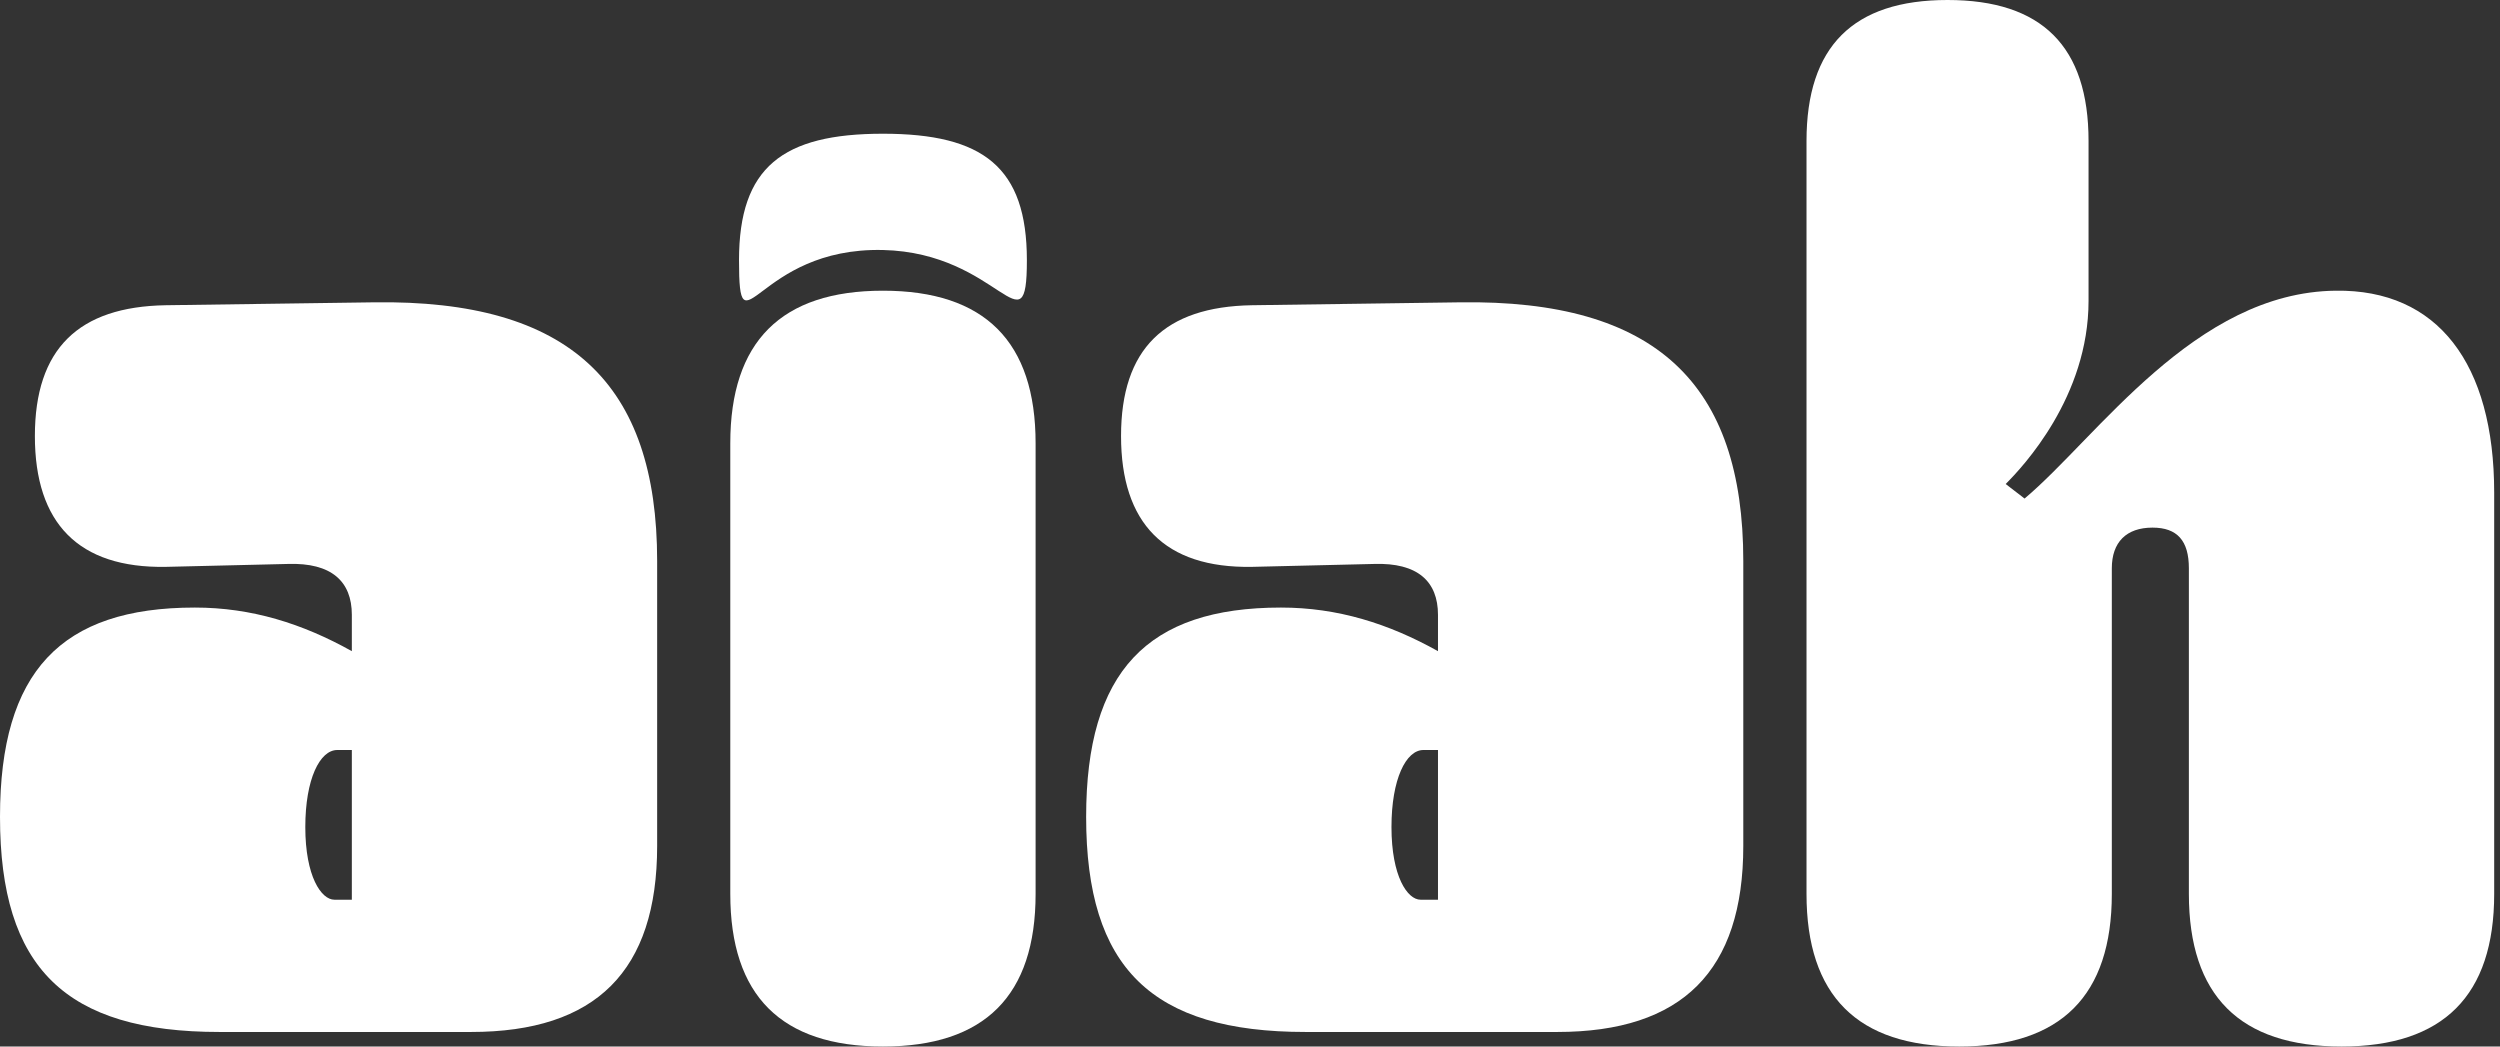
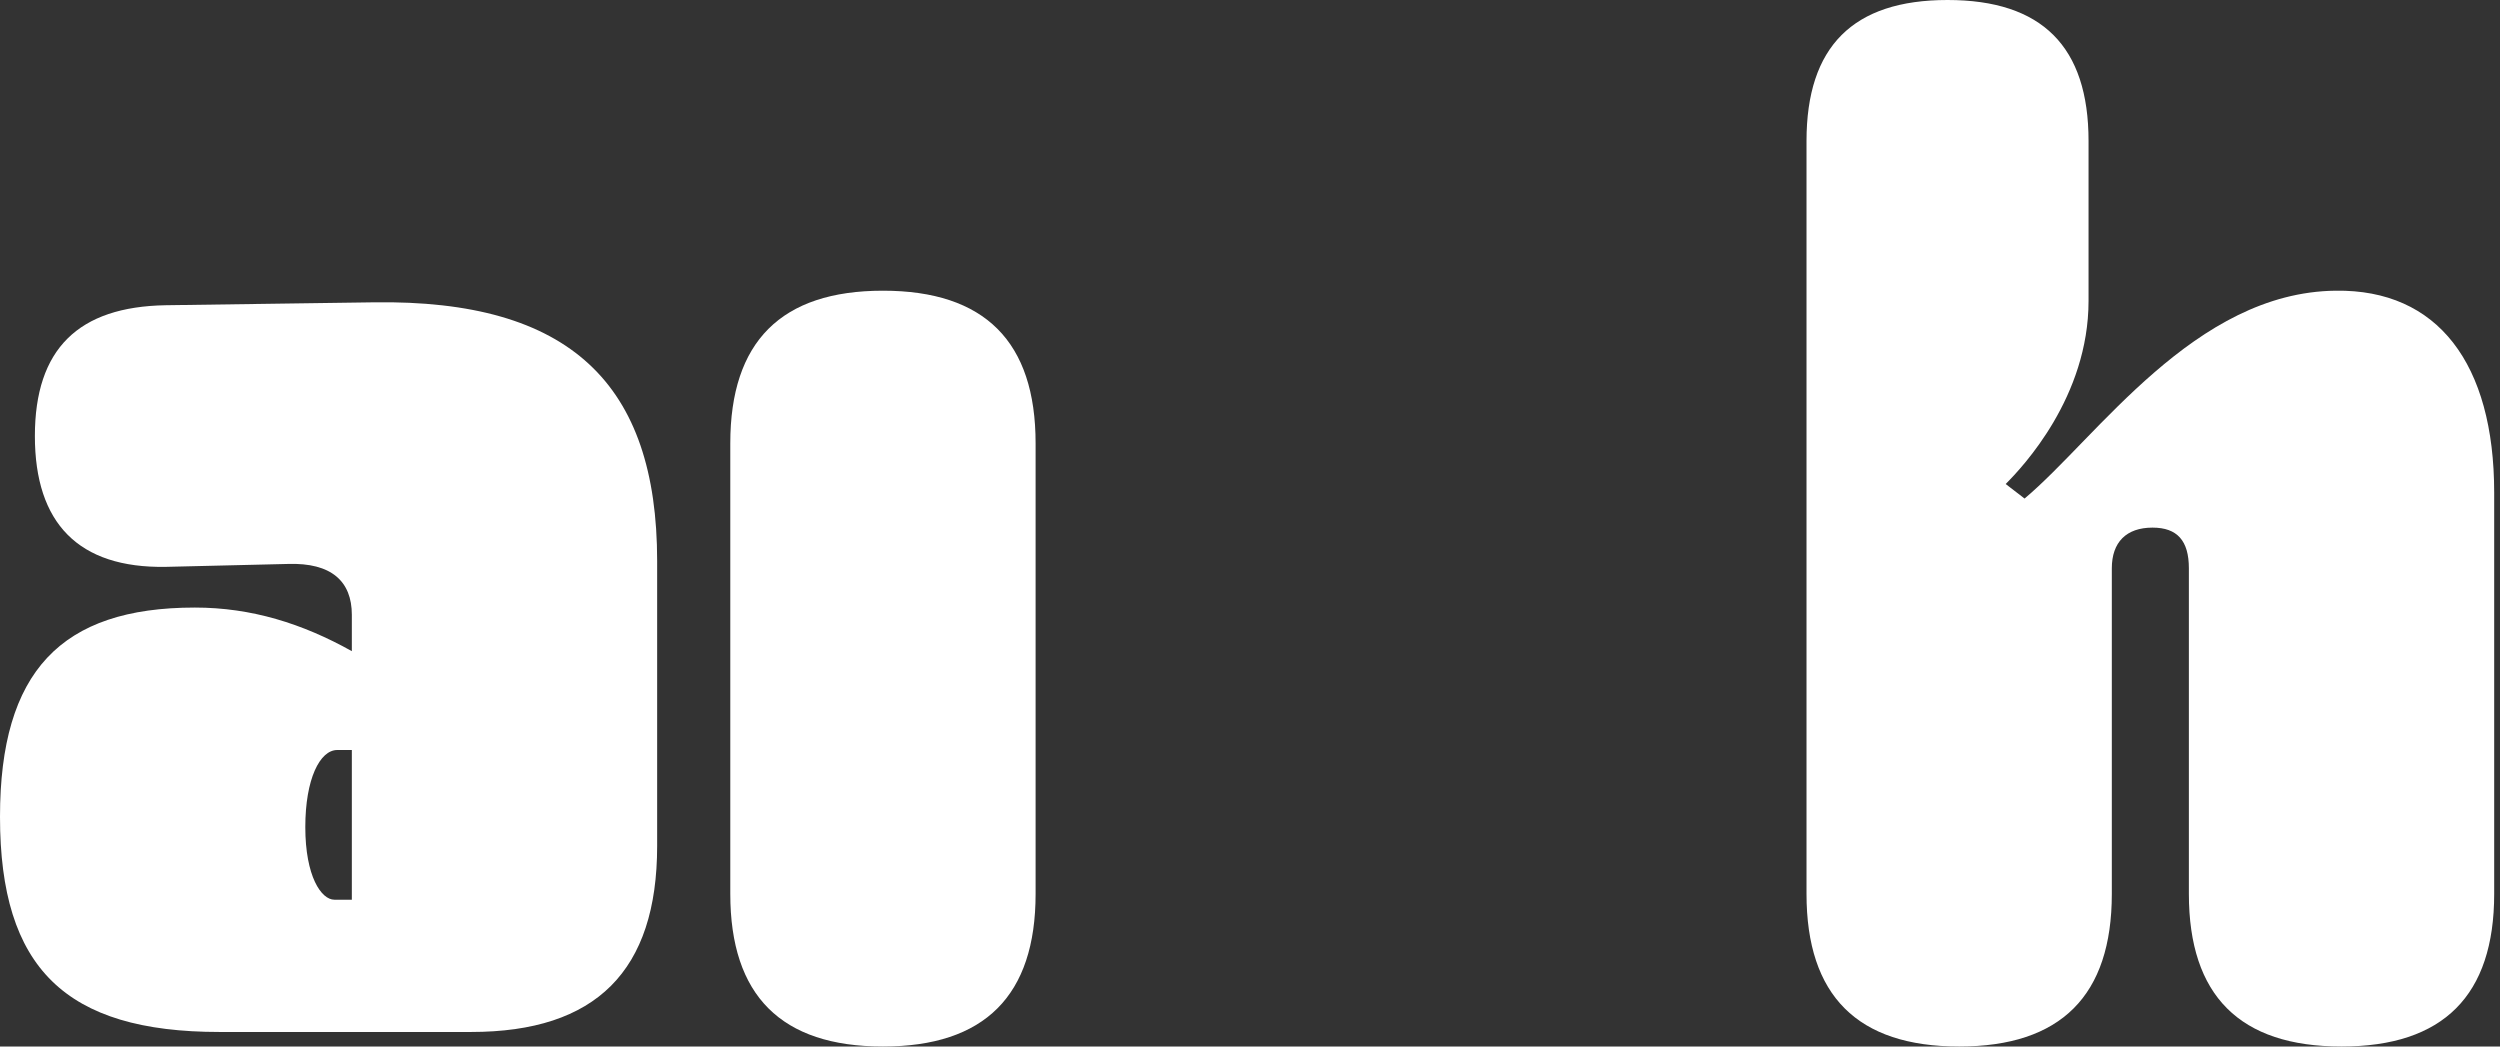
<svg xmlns="http://www.w3.org/2000/svg" width="129" height="54" viewBox="0 0 129 54" fill="none">
  <rect x="0" y="0" width="129" height="54" fill="#333333" stroke="none" />
  <path d="M24.306 53.25H11.328C3.376 53.25 0 49.95 0 42.15C0 34.65 3.151 31.35 10.053 31.35C12.979 31.35 15.604 32.175 18.155 33.6V31.725C18.155 30 17.105 29.025 14.854 29.1L8.552 29.25C4.051 29.325 1.8 27 1.8 22.5C1.8 18 4.051 15.825 8.552 15.75L19.28 15.6C29.408 15.45 33.909 19.8 33.909 28.95V43.65C33.909 50.1 30.758 53.25 24.306 53.25ZM18.155 46.425V38.7H17.405C16.504 38.7 15.754 40.2 15.754 42.675C15.754 45.225 16.579 46.425 17.255 46.425H18.155Z" fill="white" />
  <path d="M45.56 15C50.812 15 53.437 17.625 53.437 22.875V46.125C53.437 51.375 50.812 54 45.56 54C40.309 54 37.683 51.375 37.683 46.125V22.875C37.683 17.625 40.309 15 45.56 15Z" fill="white" />
-   <path d="M80.352 53.25H67.373C59.421 53.25 56.045 49.95 56.045 42.15C56.045 34.65 59.196 31.35 66.098 31.35C69.024 31.35 71.65 32.175 74.2 33.6V31.725C74.2 30 73.15 29.025 70.899 29.1L64.598 29.25C60.096 29.325 57.846 27 57.846 22.5C57.846 18 60.096 15.825 64.598 15.75L75.326 15.6C85.453 15.45 89.954 19.8 89.954 28.95V43.65C89.954 50.1 86.804 53.25 80.352 53.25ZM74.2 46.425V38.7H73.45C72.55 38.7 71.8 40.2 71.8 42.675C71.8 45.225 72.625 46.425 73.3 46.425H74.2Z" fill="white" />
  <path d="M93.216 46.125V7.275C93.216 2.4 95.616 0 100.492 0C105.369 0 107.769 2.4 107.769 7.275V15.525C107.769 20.475 104.393 24.075 103.493 24.975L104.468 25.725C108.219 22.575 113.246 15.075 120.523 15C125.774 14.925 128.7 18.75 128.7 25.425V46.125C128.7 51.375 126.074 54 120.823 54C115.571 54 112.946 51.375 112.946 46.125V29.325C112.946 27.9 112.346 27.225 111.07 27.225C109.72 27.225 108.97 27.975 108.97 29.325V46.125C108.97 51.375 106.344 54 101.093 54C95.841 54 93.216 51.375 93.216 46.125Z" fill="white" />
-   <path d="M45.56 6.9C40.383 6.9 38.133 8.625 38.133 13.425C38.133 18.45 39 12.75 45.56 12.9C51.598 13.039 52.987 18.225 52.987 13.425C52.987 8.625 50.736 6.9 45.56 6.9Z" fill="white" />
</svg>